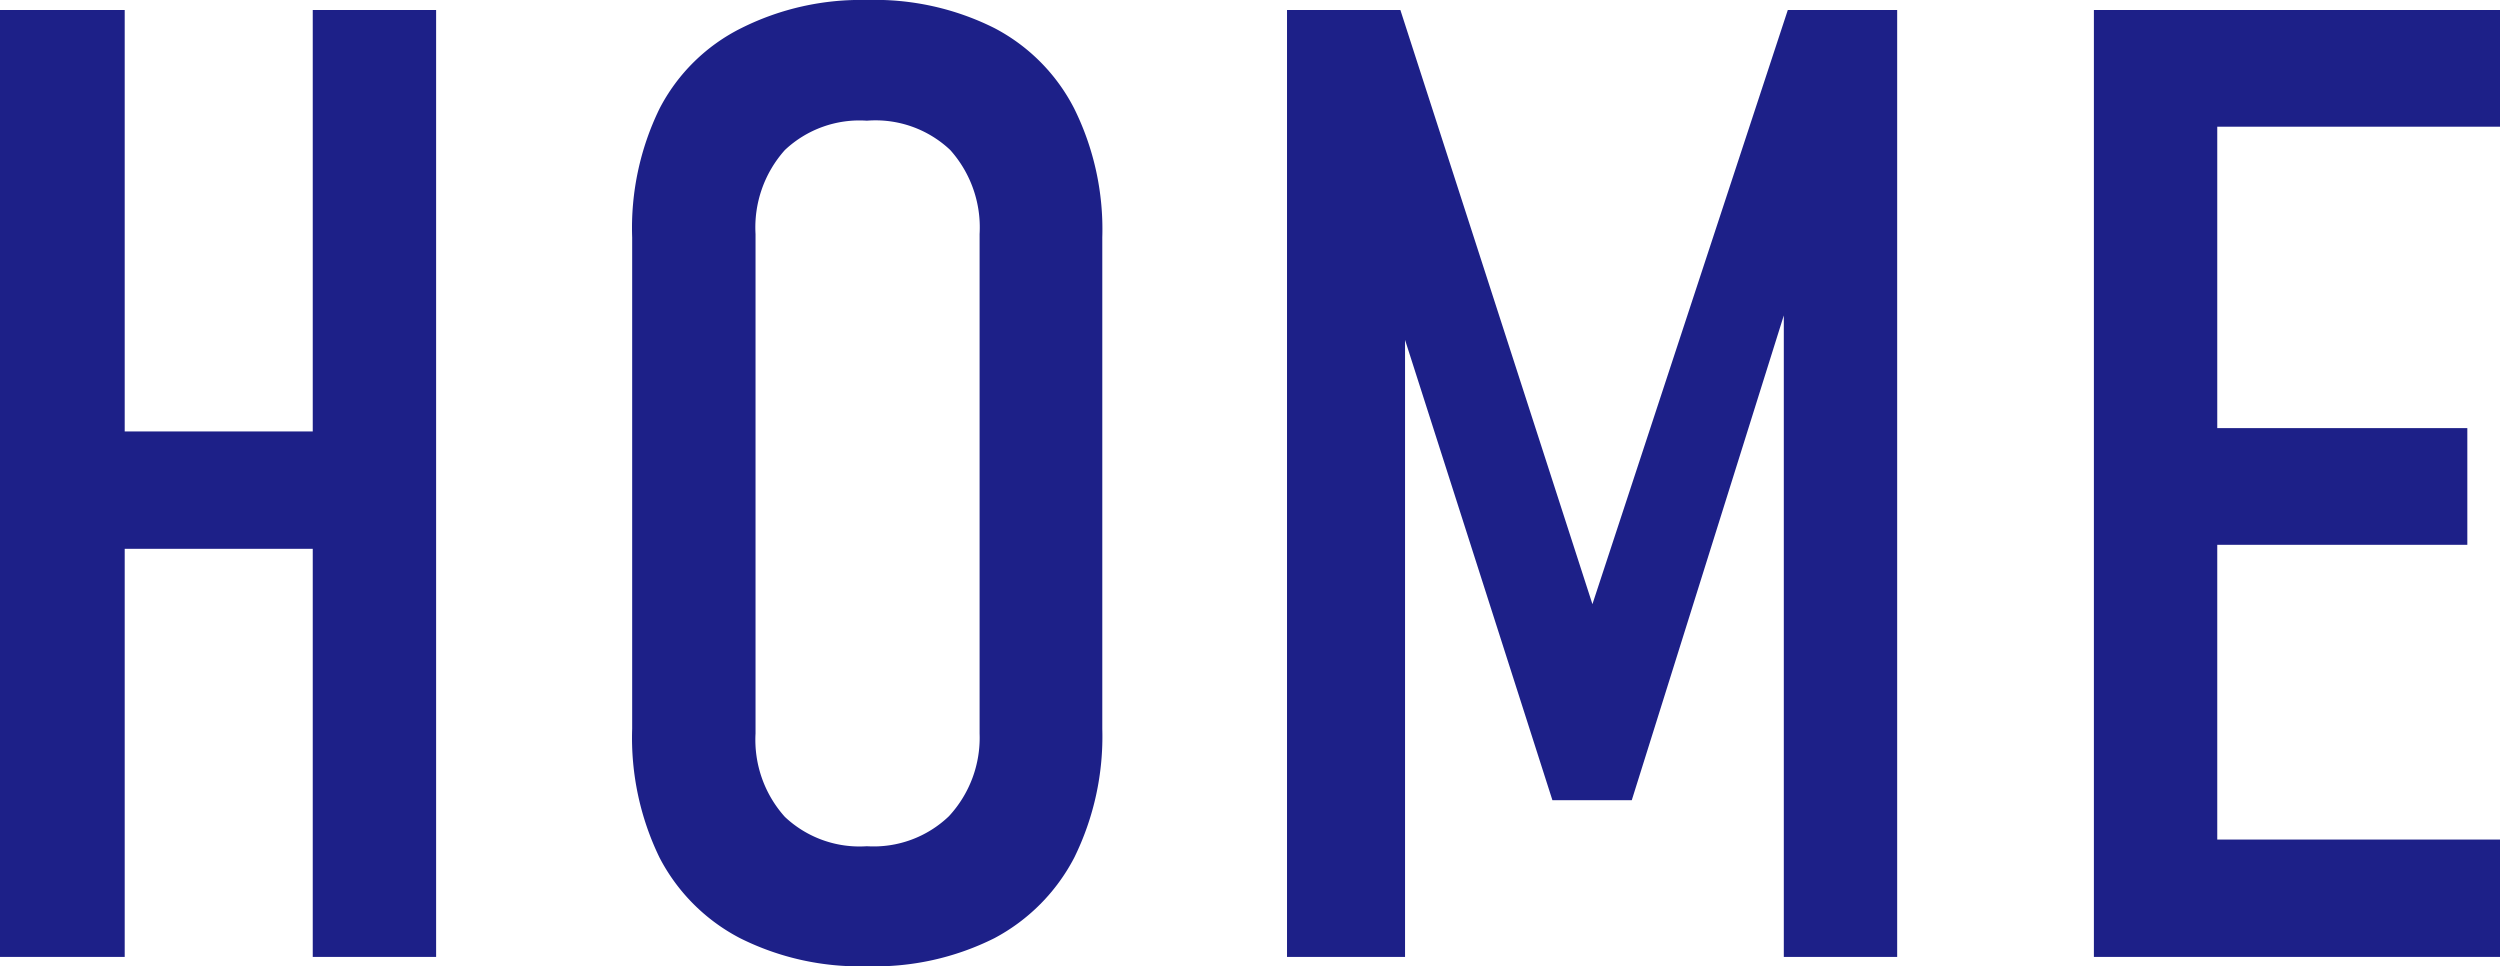
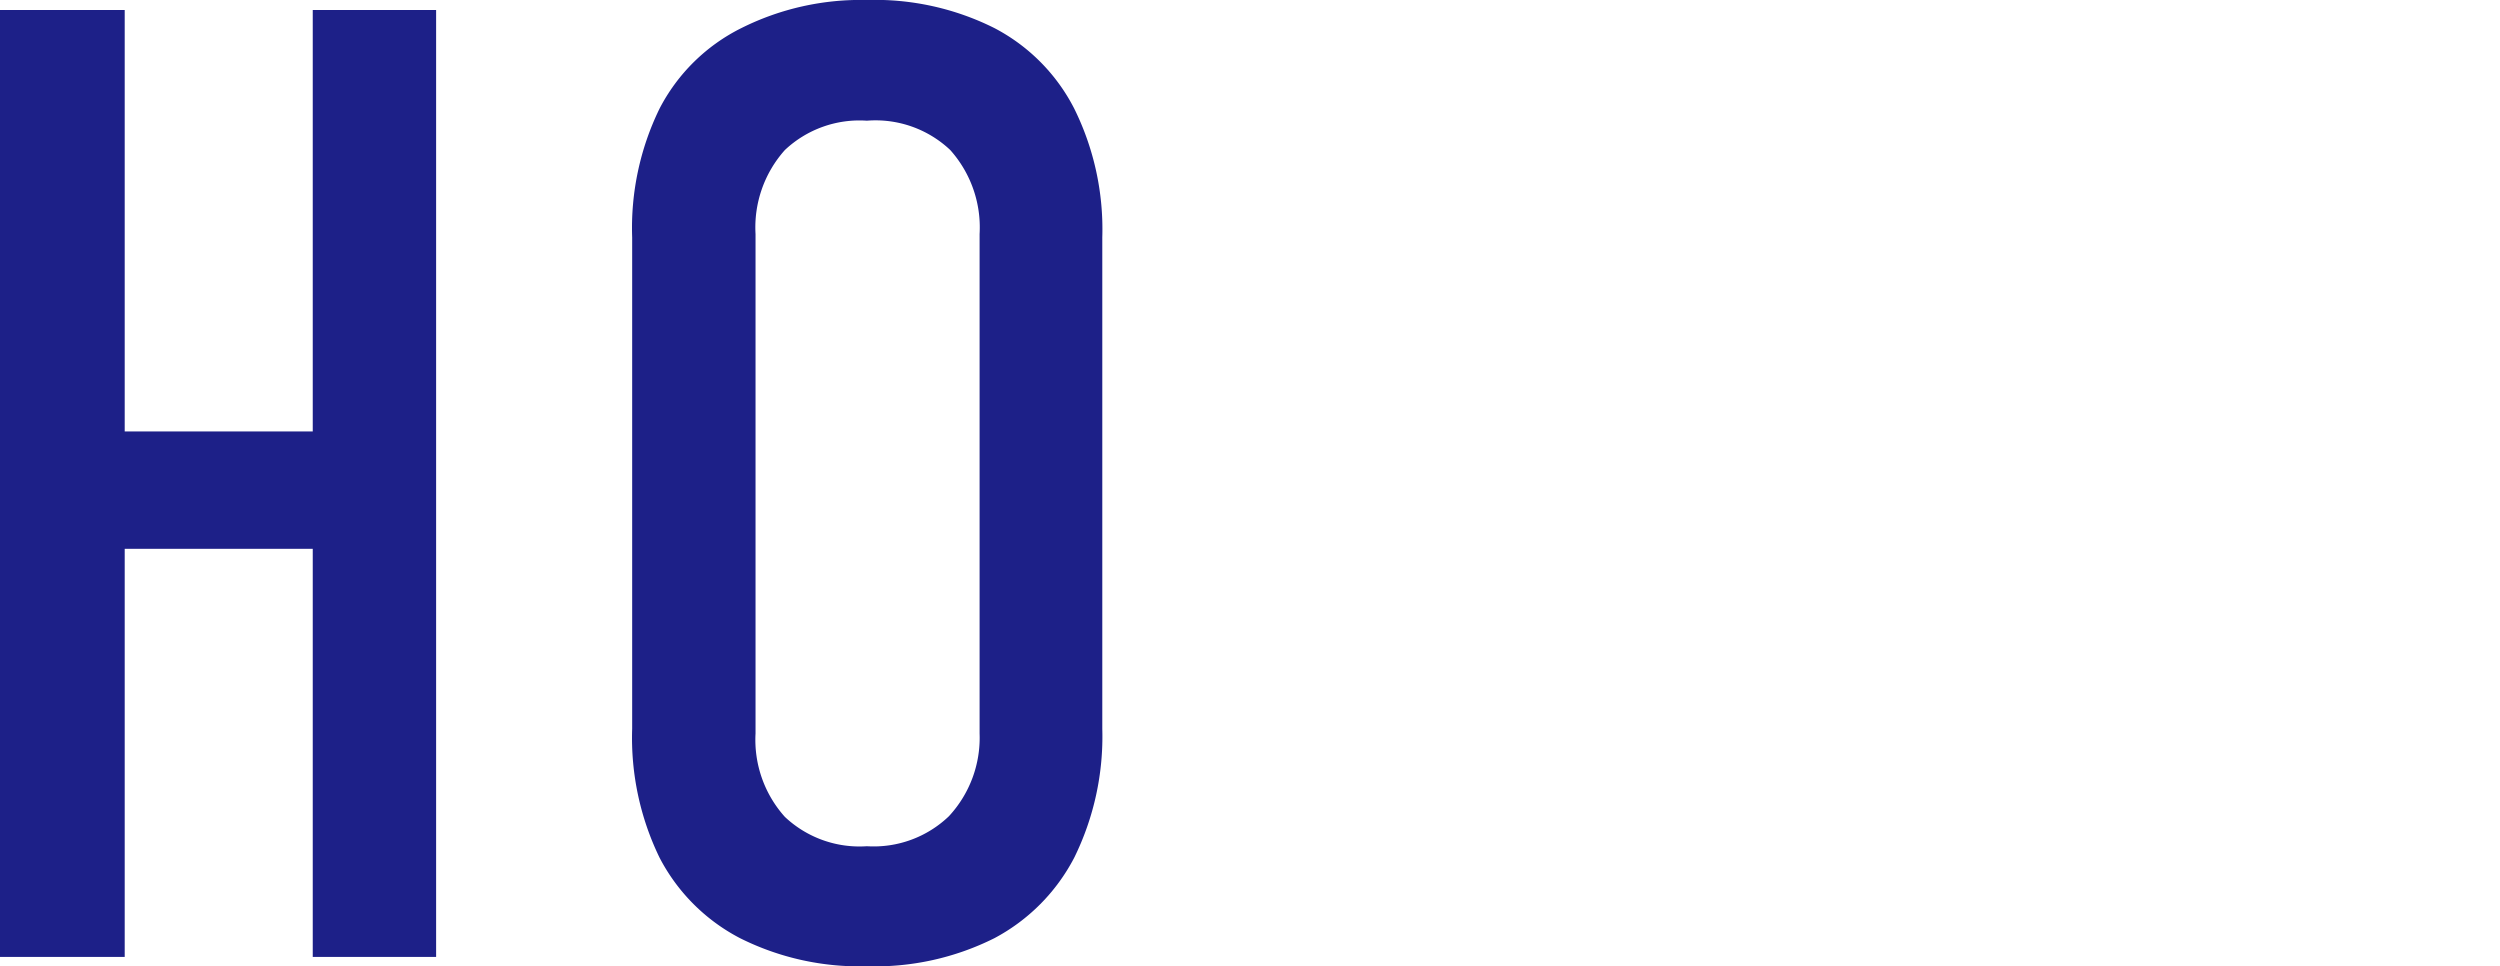
<svg xmlns="http://www.w3.org/2000/svg" viewBox="0 0 37.49 14.49">
  <defs>
    <style>.cls-1{fill:#1d2088;}</style>
  </defs>
  <title>menu_txt_01</title>
  <g id="Layer_2" data-name="Layer 2">
    <g id="design">
      <path class="cls-1" d="M0,14.35V.15H1.87v14.2ZM1.24,8.23V6.47H5.6V8.23Zm3.45,6.12V.15H6.54v14.2Z" />
      <path class="cls-1" d="M13,14.49a4,4,0,0,1-1.9-.42,2.83,2.83,0,0,1-1.21-1.21,4.11,4.11,0,0,1-.41-1.93V3.56a4.08,4.08,0,0,1,.41-1.93A2.77,2.77,0,0,1,11.12.42,4,4,0,0,1,13,0a4,4,0,0,1,1.91.42,2.8,2.8,0,0,1,1.2,1.21,4.08,4.08,0,0,1,.42,1.93v7.37a4.11,4.11,0,0,1-.42,1.93,2.86,2.86,0,0,1-1.2,1.21A4,4,0,0,1,13,14.49Zm0-1.8a1.63,1.63,0,0,0,1.23-.45A1.73,1.73,0,0,0,14.69,11V3.51a1.74,1.74,0,0,0-.44-1.26A1.63,1.63,0,0,0,13,1.81a1.63,1.63,0,0,0-1.23.44,1.74,1.74,0,0,0-.44,1.26V11a1.73,1.73,0,0,0,.44,1.25A1.63,1.63,0,0,0,13,12.69Z" />
-       <path class="cls-1" d="M23.88,9.06,26.81.15h1.64v14.2h-1.7V3.59l.16.63L24.47,12H23.28L20.85,4.41l.22-.82V14.35H19.3V.15H21Z" />
-       <path class="cls-1" d="M31.4,14.35V.15h1.85v14.2Zm1-12.45V.15h5.12V1.9Zm0,6.27V6.42H37V8.17Zm0,6.18V12.59h5.12v1.76Z" />
    </g>
  </g>
</svg>